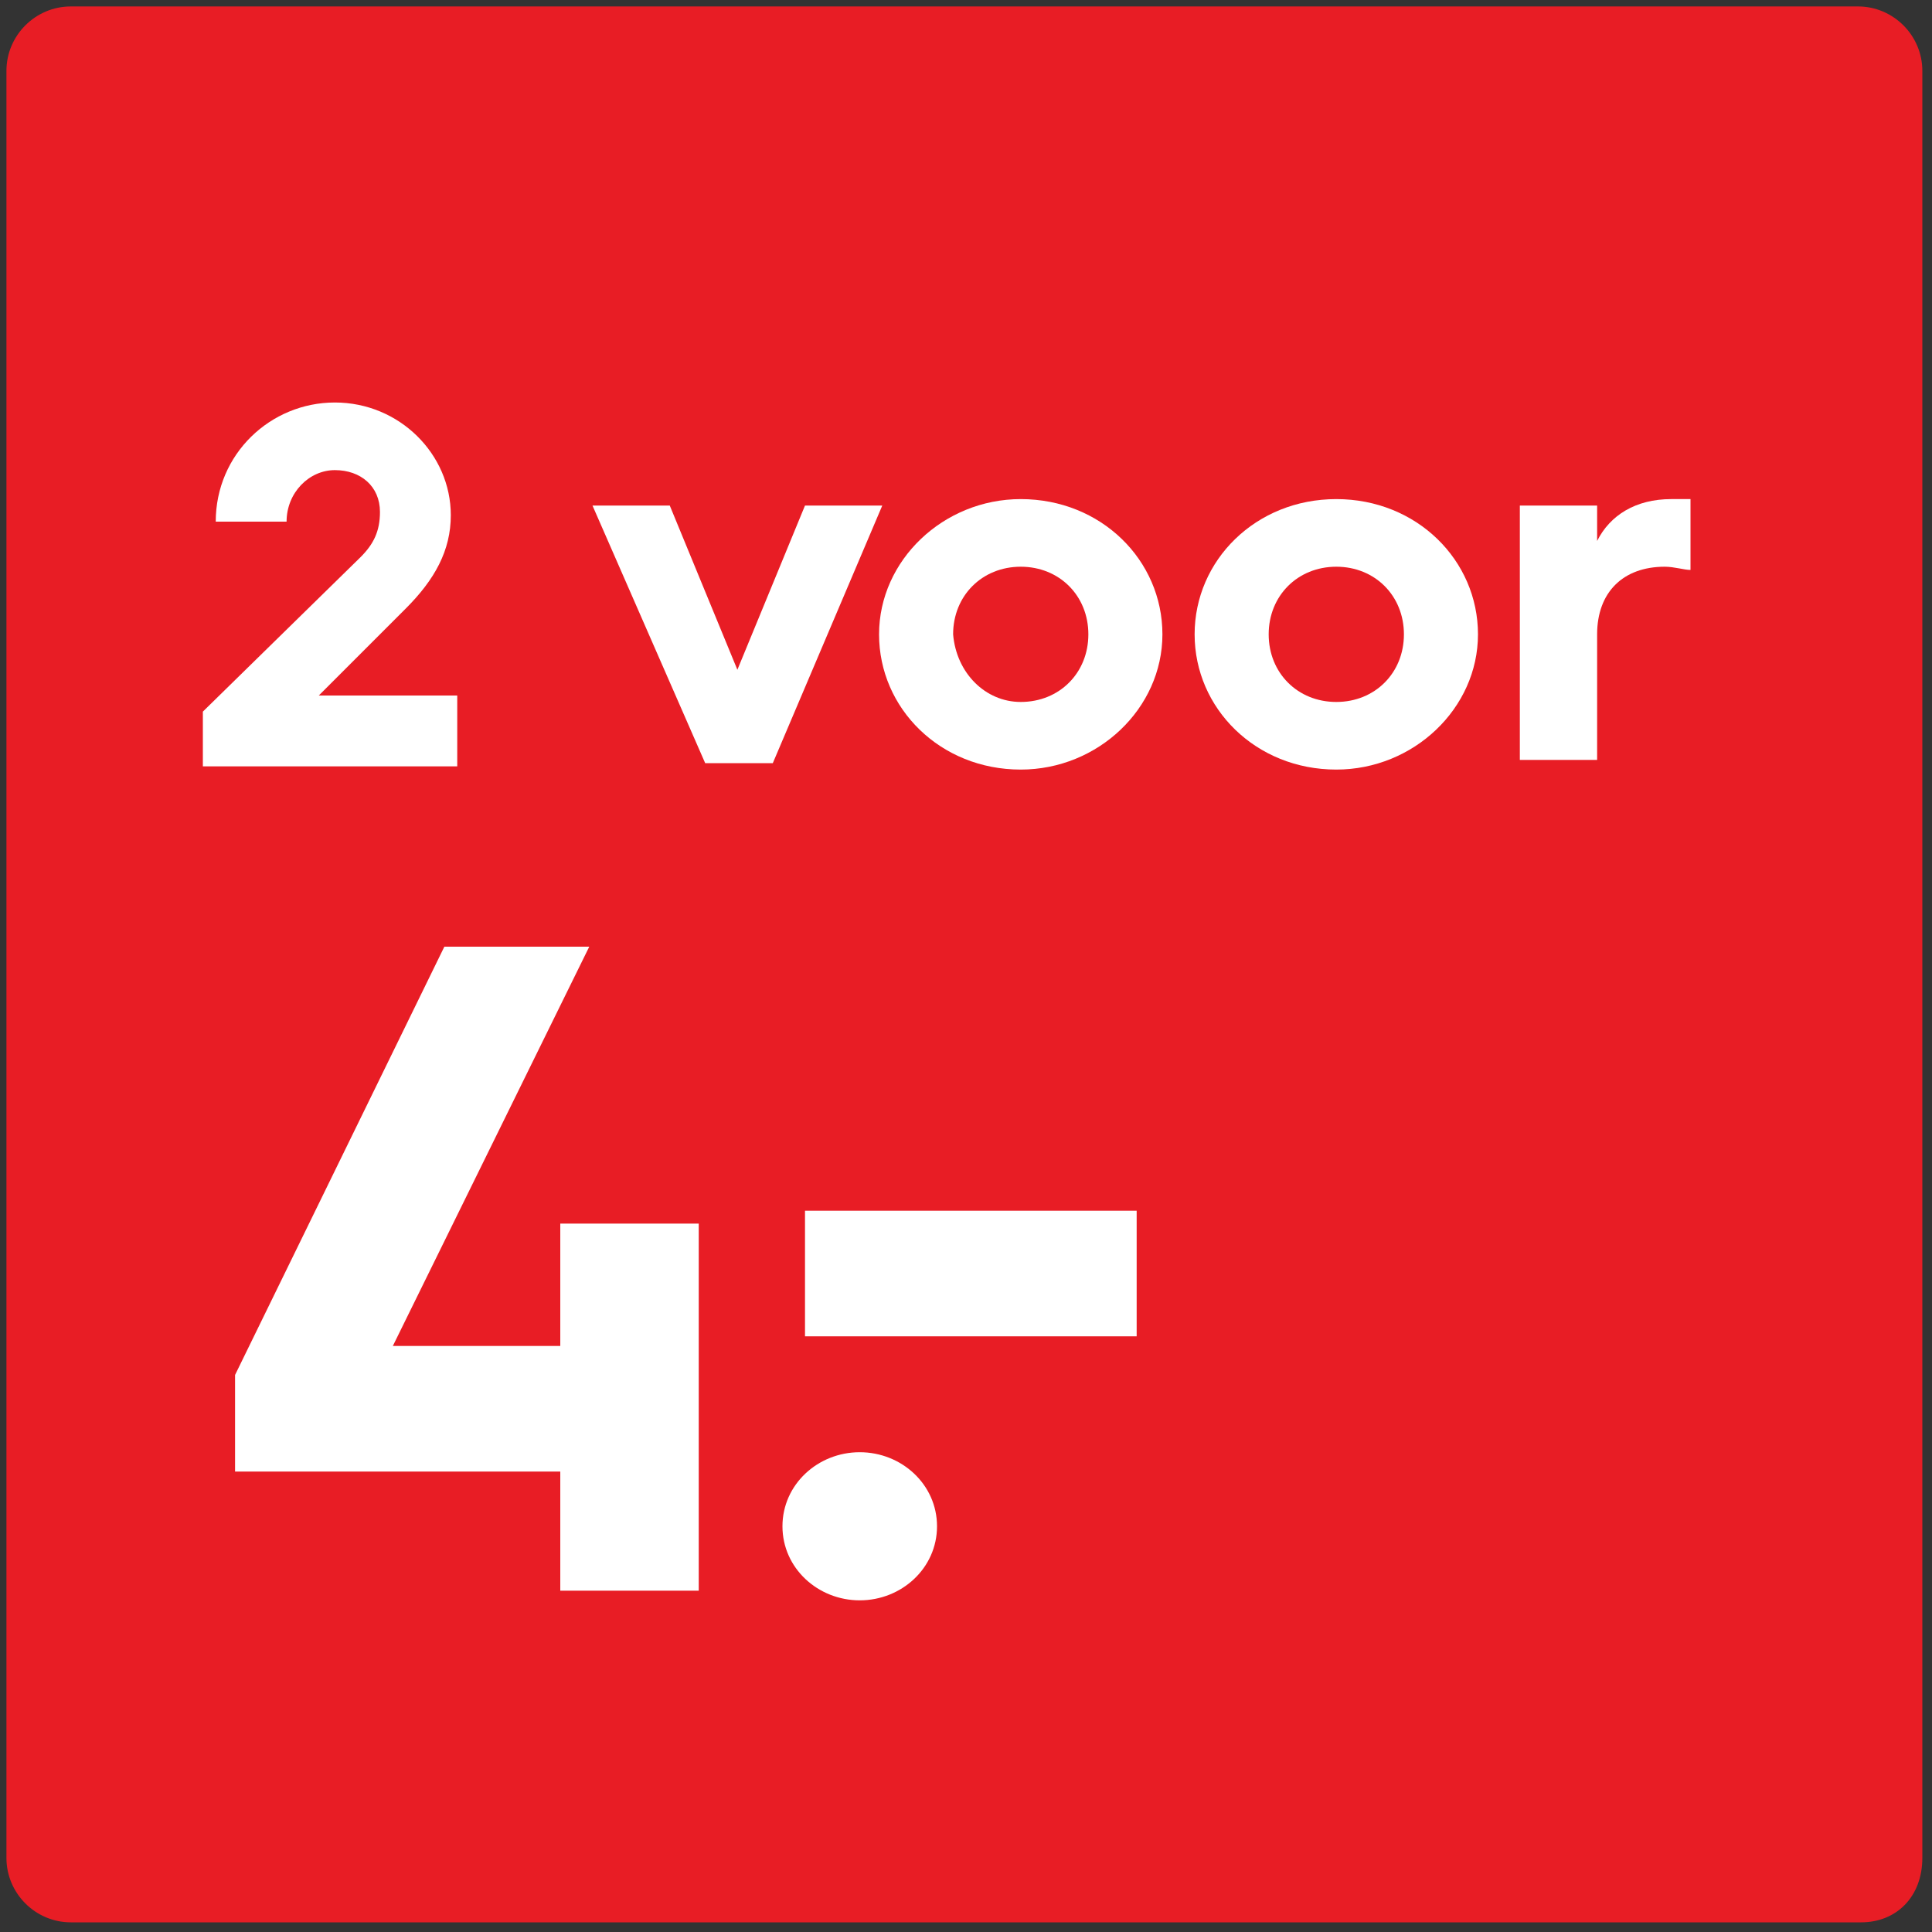
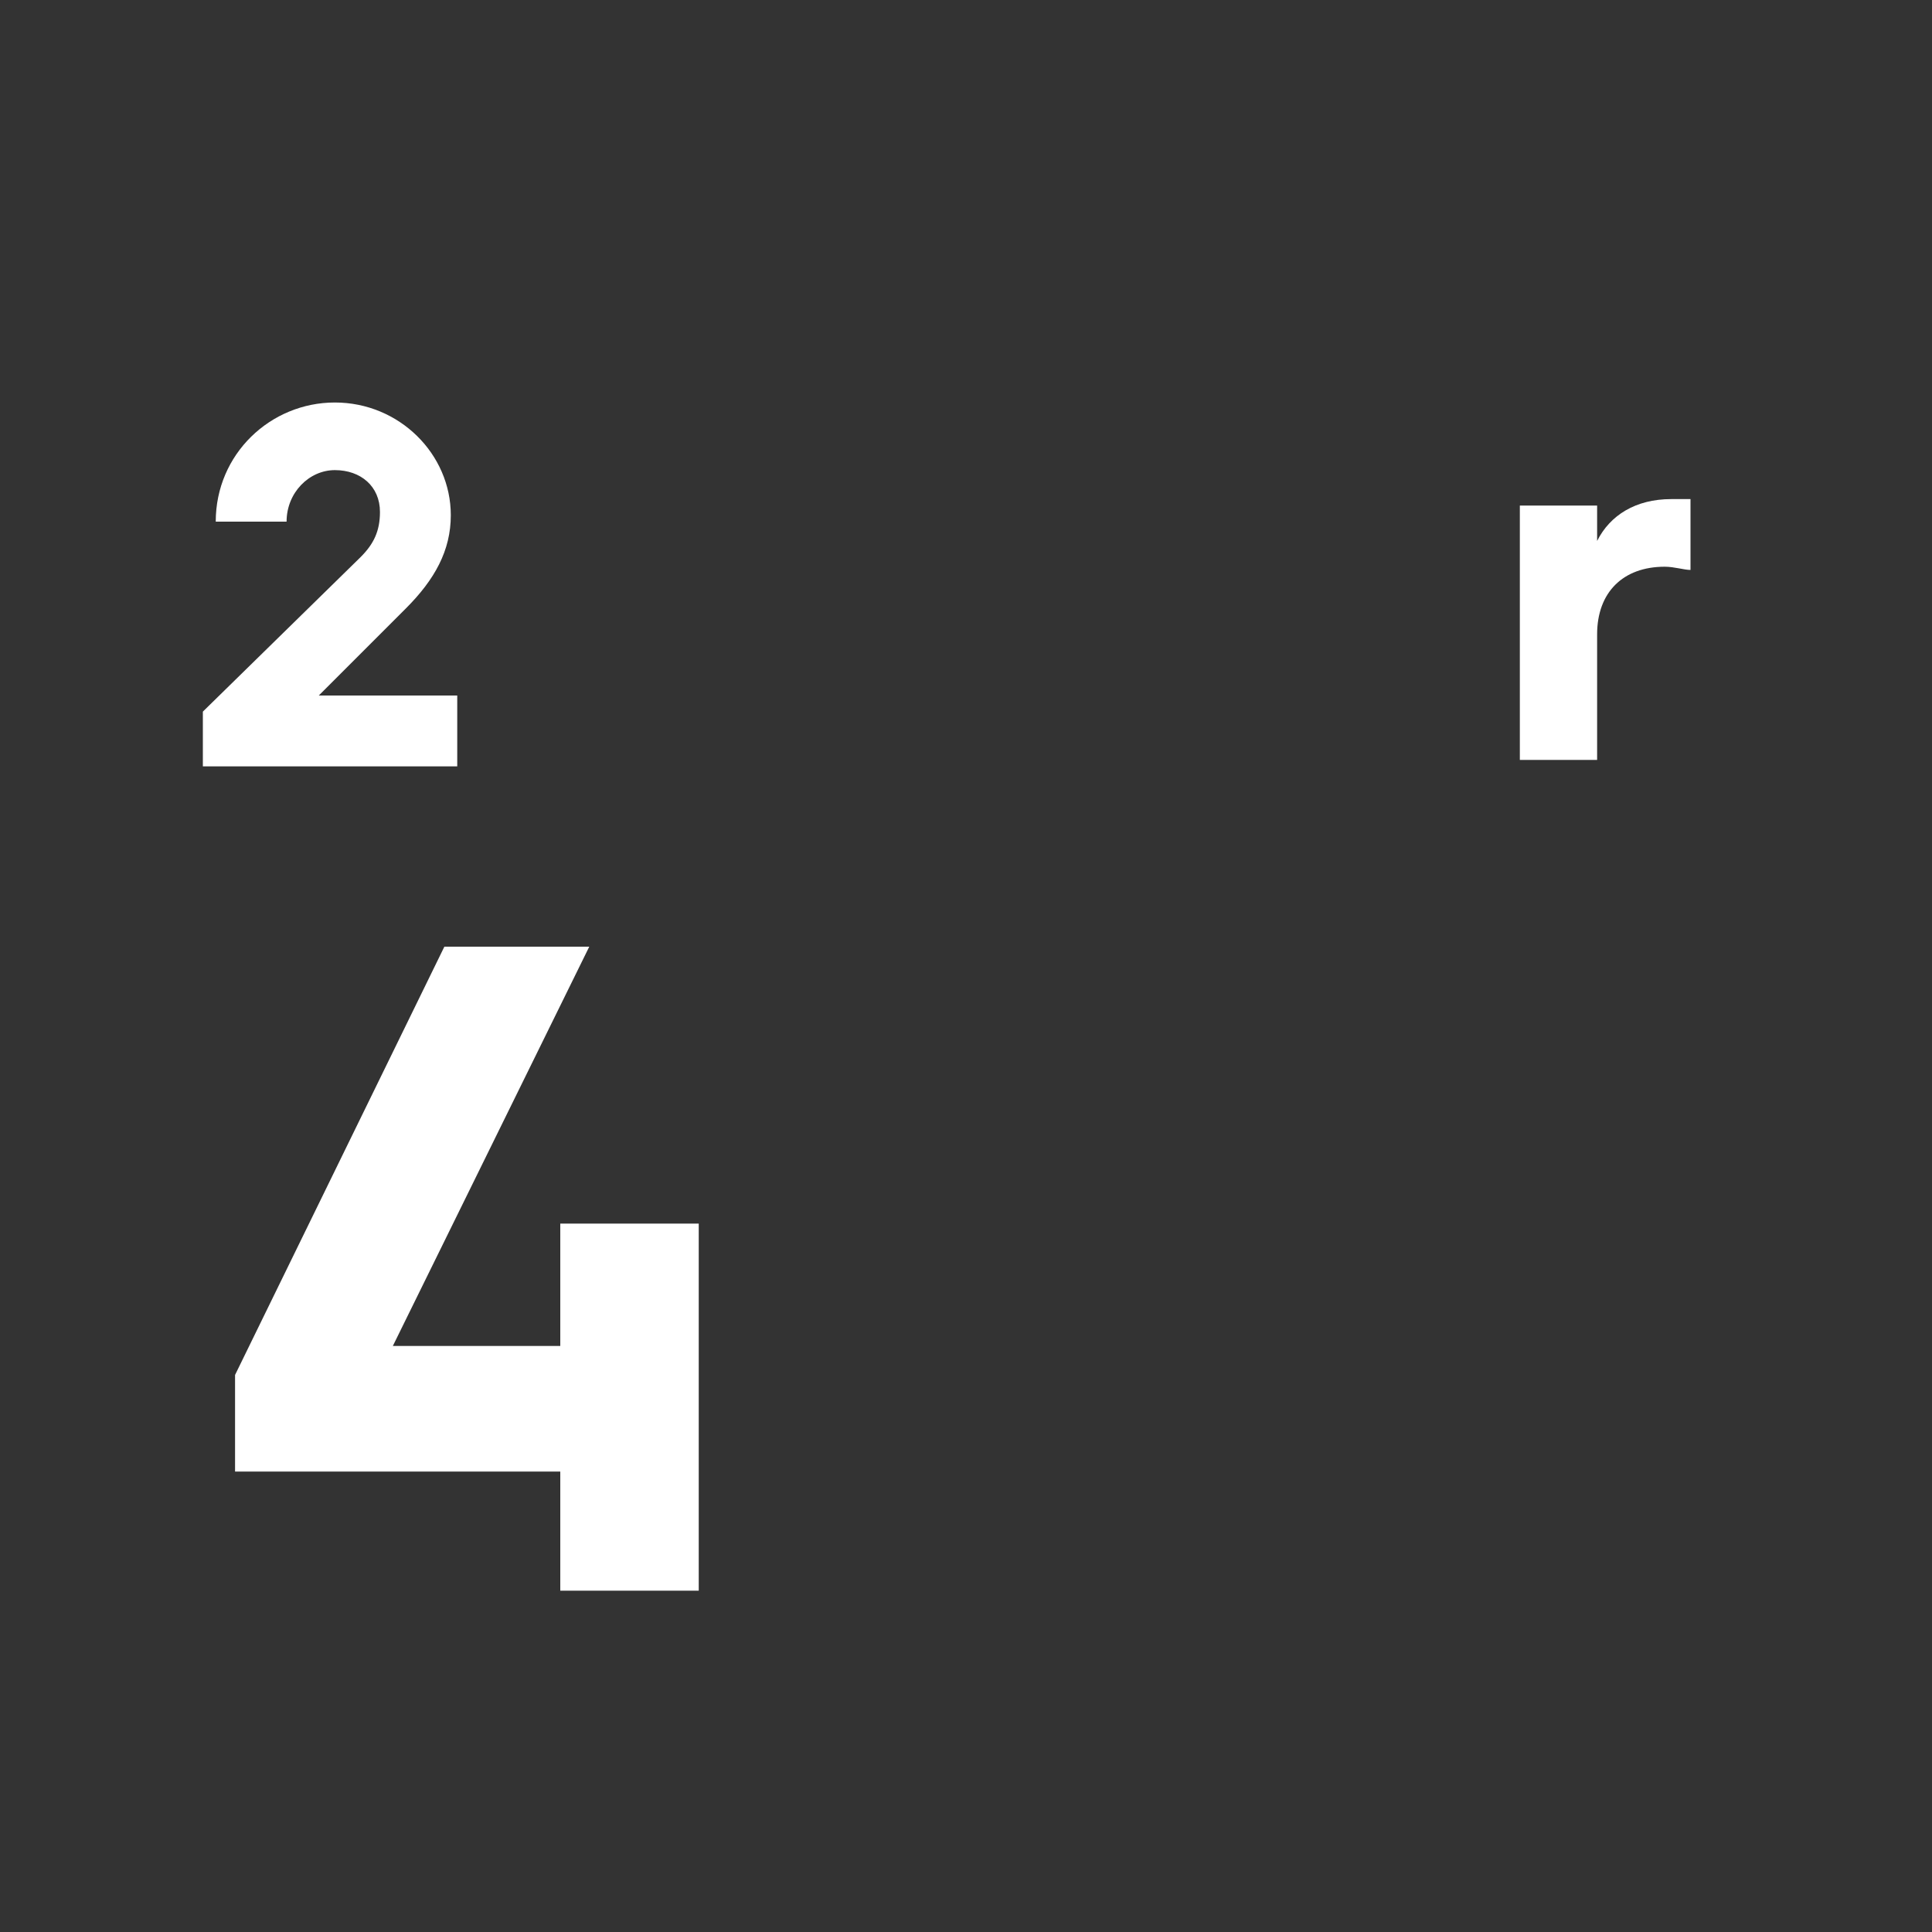
<svg xmlns="http://www.w3.org/2000/svg" version="1.1" id="Layer_1" x="0px" y="0px" width="60px" height="60px" viewBox="0 0 60 60" style="enable-background:new 0 0 60 60;" xml:space="preserve">
  <rect x="0" y="0" width="60" height="60" fill="#333333" stroke="none" />
  <style type="text/css">
	.st0{fill:#E81D25;}
	.st1{enable-background:new    ;}
	.st2{fill:#FFFFFF;}
</style>
  <g>
-     <path class="st0" d="M57.8,59.7H2.2c-1.1,0-2-0.9-2-2V2.2c0-1.1,0.9-2,2-2h55.5c1.1,0,2,0.9,2,2v55.5   C59.7,58.9,58.9,59.7,57.8,59.7z" />
-   </g>
+     </g>
  <g class="st1">
    <path class="st2" d="M6.3,22.1l4.9-4.8c0.4-0.4,0.6-0.8,0.6-1.4c0-0.8-0.6-1.3-1.4-1.3c-0.8,0-1.5,0.7-1.5,1.6H6.7   c0-2.1,1.7-3.7,3.7-3.7c2,0,3.6,1.6,3.6,3.5c0,1.1-0.5,2-1.4,2.9l-2.7,2.7h4.3v2.2H6.3V22.1z" />
-     <path class="st2" d="M18.4,15.7h2.4l2.1,5.1l2.1-5.1h2.4l-3.4,8h-2.1L18.4,15.7z" />
-     <path class="st2" d="M31.7,15.5c2.5,0,4.4,1.9,4.4,4.2s-2,4.2-4.4,4.2c-2.5,0-4.4-1.9-4.4-4.2S29.3,15.5,31.7,15.5z M31.7,21.8   c1.2,0,2.1-0.9,2.1-2.1c0-1.2-0.9-2.1-2.1-2.1c-1.2,0-2.1,0.9-2.1,2.1C29.7,20.9,30.6,21.8,31.7,21.8z" />
-     <path class="st2" d="M41.5,15.5c2.5,0,4.4,1.9,4.4,4.2s-2,4.2-4.4,4.2c-2.5,0-4.4-1.9-4.4-4.2S39,15.5,41.5,15.5z M41.5,21.8   c1.2,0,2.1-0.9,2.1-2.1c0-1.2-0.9-2.1-2.1-2.1c-1.2,0-2.1,0.9-2.1,2.1C39.4,20.9,40.3,21.8,41.5,21.8z" />
    <path class="st2" d="M47.2,15.7h2.4v1.1c0.4-0.8,1.2-1.3,2.3-1.3c0.2,0,0.5,0,0.6,0v2.2c-0.2,0-0.5-0.1-0.8-0.1   c-1.3,0-2.1,0.8-2.1,2.1v3.9h-2.4V15.7z" />
  </g>
  <g class="st1">
    <path class="st2" d="M7.3,42.7l6.5-13.3h4.5l-6.1,12.4h5.2v-3.8h4.3v11.4h-4.3v-3.7H7.3V42.7z" />
-     <path class="st2" d="M26.7,45.1c1.3,0,2.4,1,2.4,2.3c0,1.3-1.1,2.3-2.4,2.3s-2.4-1-2.4-2.3C24.3,46.1,25.4,45.1,26.7,45.1z    M25,37.6h10.3v3.9H25V37.6z" />
  </g>
</svg>